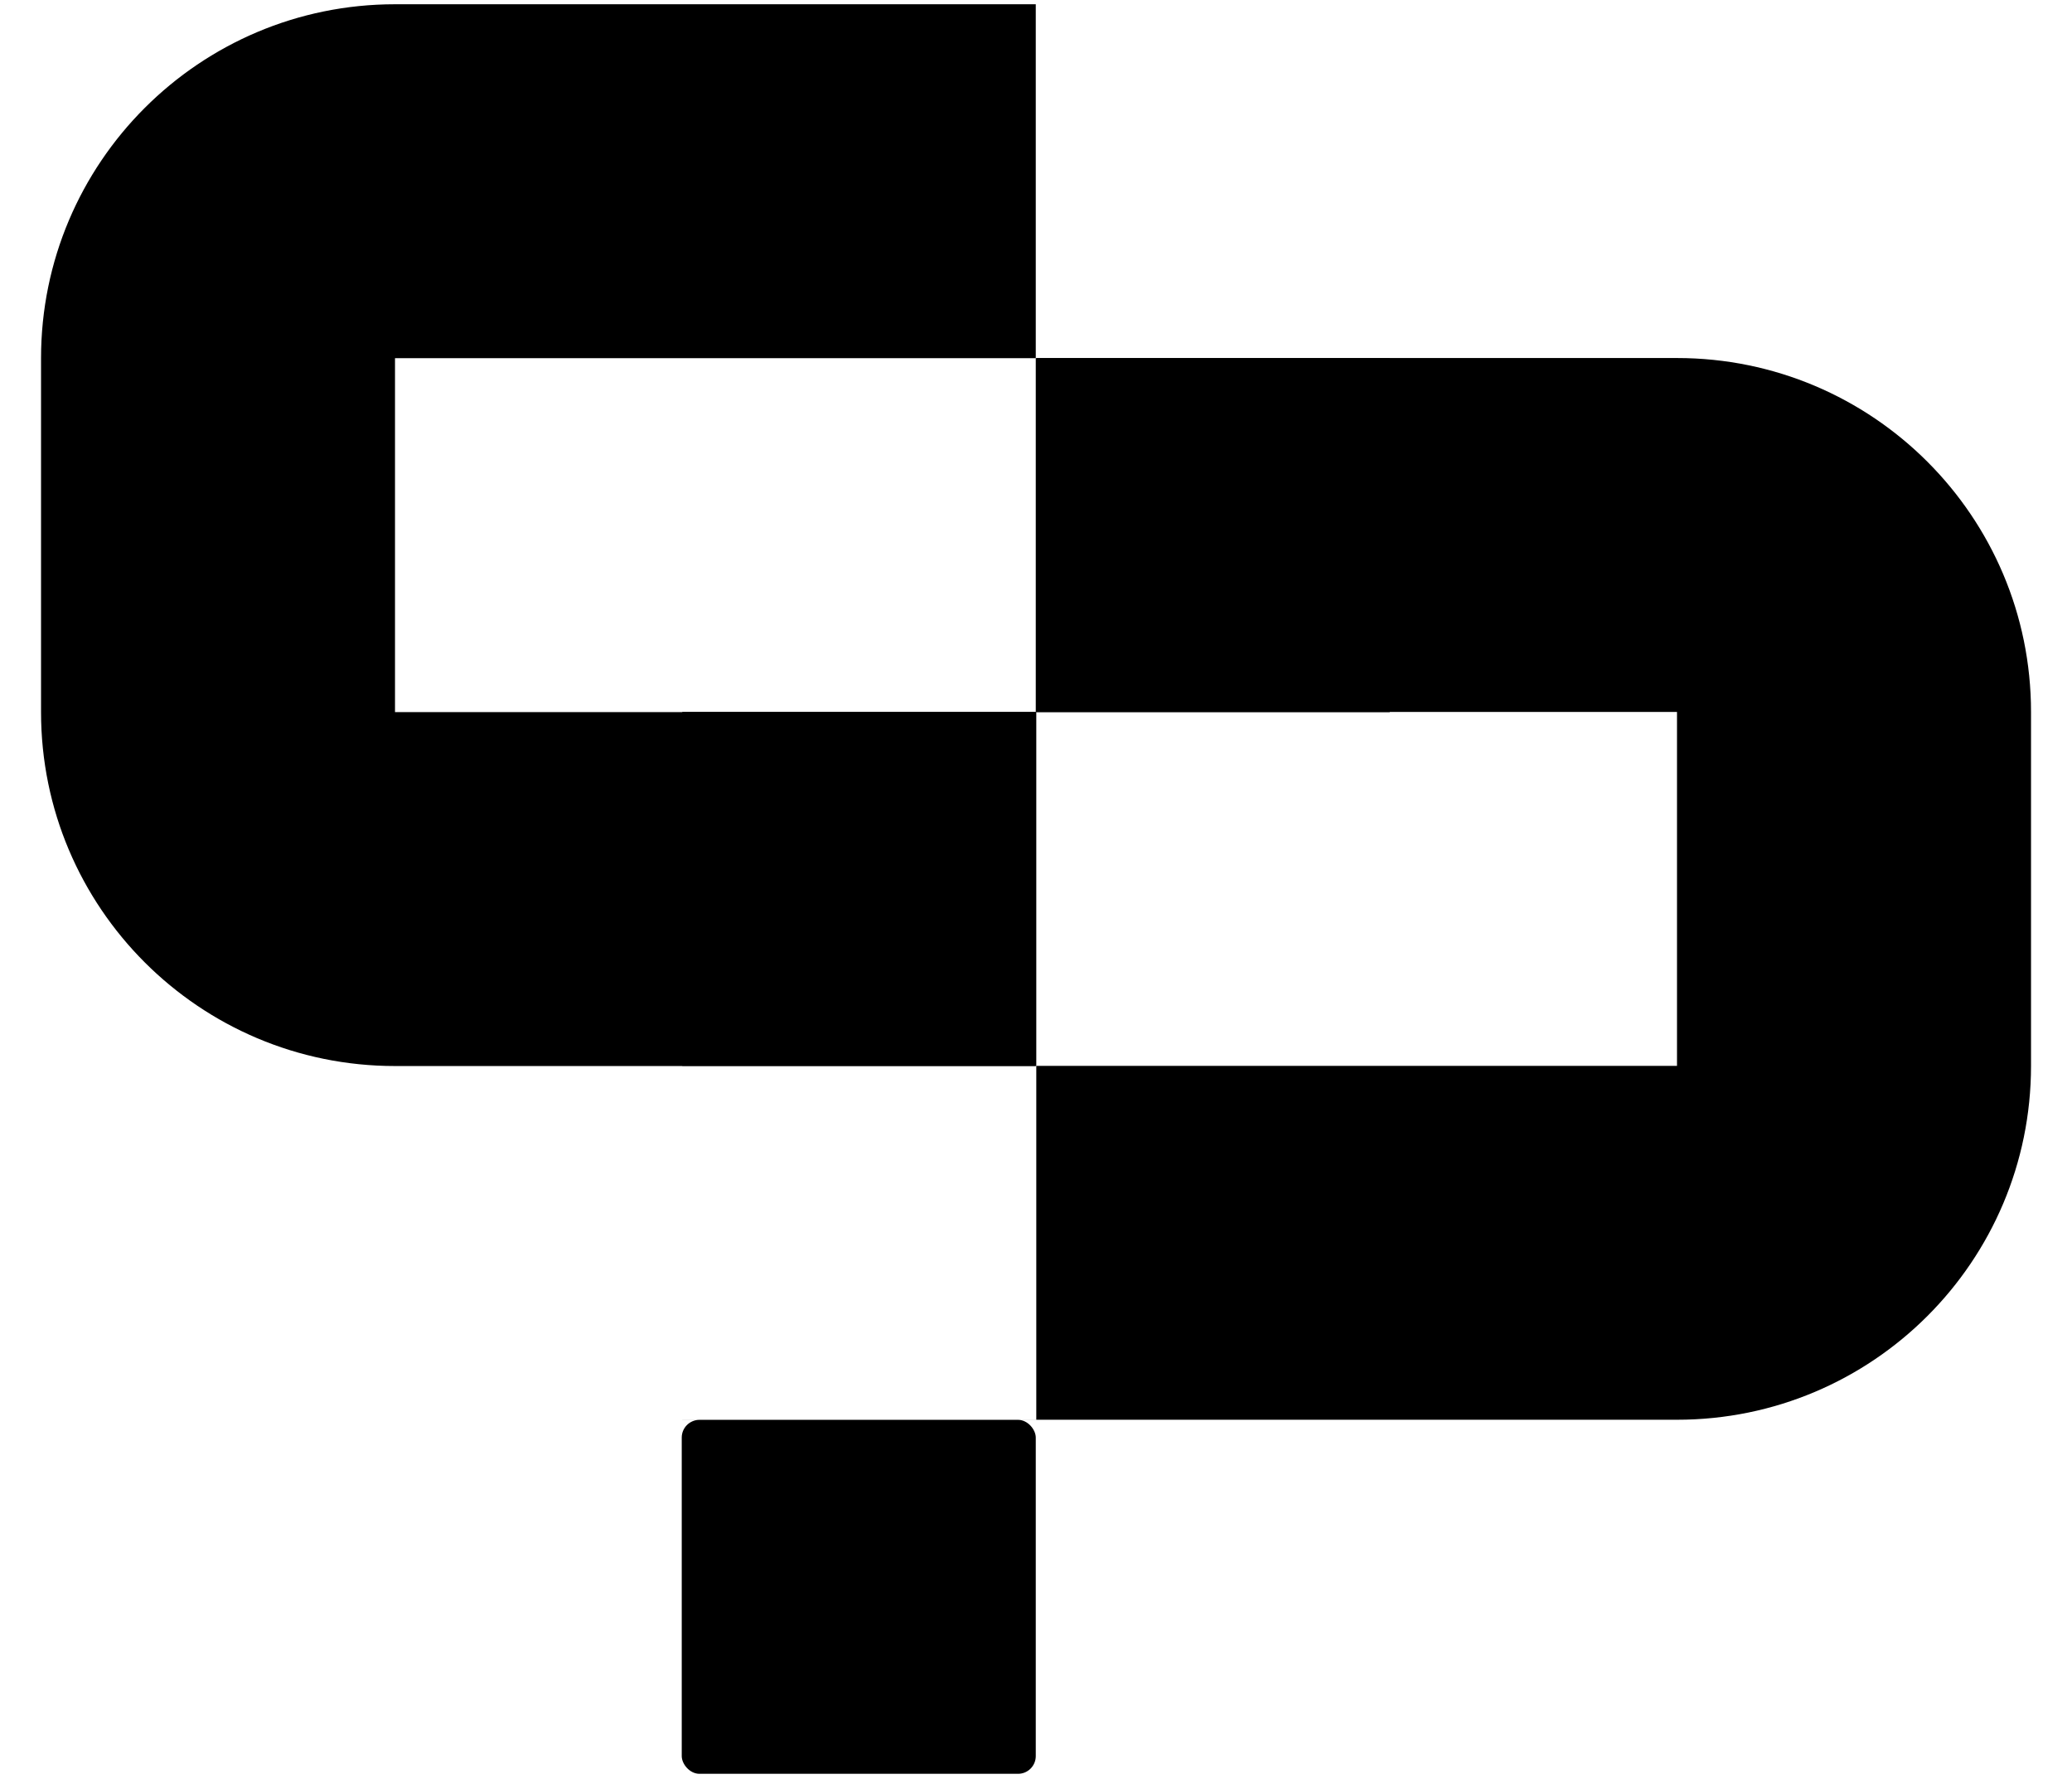
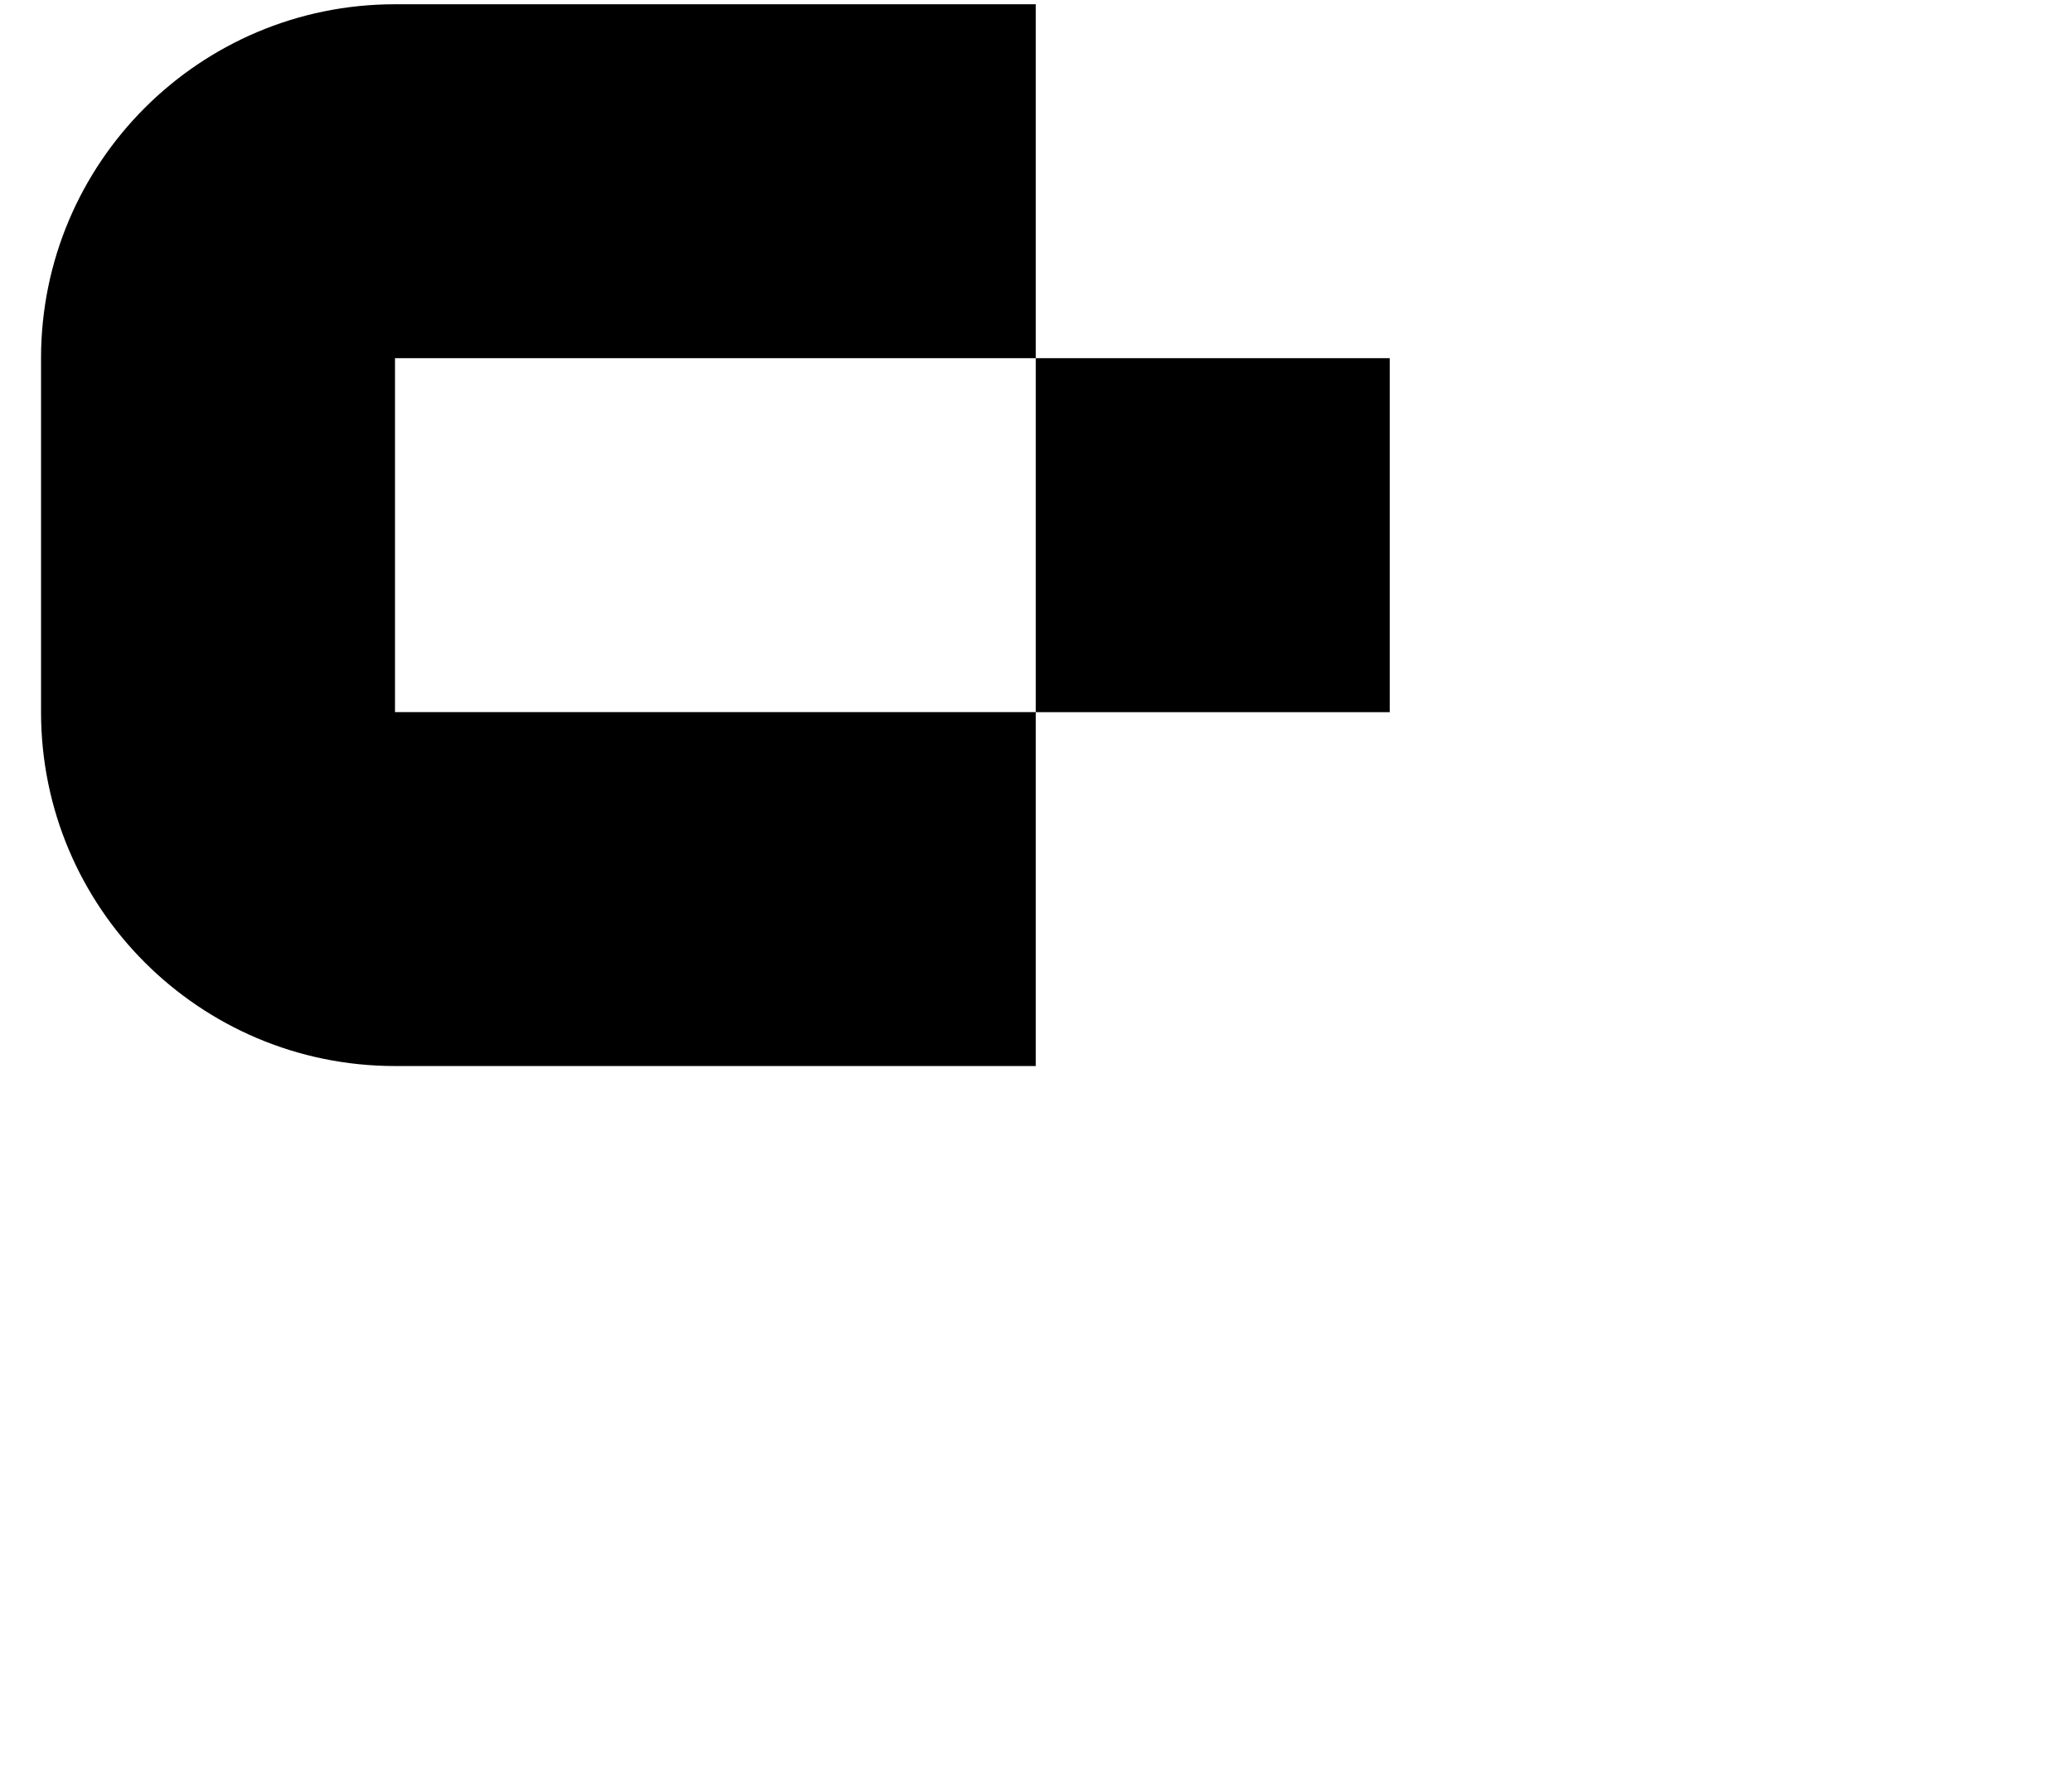
<svg xmlns="http://www.w3.org/2000/svg" width="36" height="31" viewBox="0 0 36 31" fill="none">
-   <path fill-rule="evenodd" clip-rule="evenodd" d="M17.996 6.225H6.863V12.375L17.996 12.375V6.225ZM6.863 0.074C3.467 0.074 0.713 2.828 0.713 6.225V12.375C0.713 15.772 3.467 18.526 6.863 18.526H17.996V12.376H24.146V18.526H24.146V12.375V6.225V0.074H24.146V6.225H17.996V0.074H6.863ZM24.146 18.526V18.526H17.996V18.526H17.996H24.146Z" fill="black" />
-   <path fill-rule="evenodd" clip-rule="evenodd" d="M18.005 12.372H29.137V18.523L18.005 18.523V12.372ZM29.137 6.222C32.534 6.222 35.288 8.975 35.288 12.372V18.523C35.288 21.92 32.534 24.673 29.137 24.673H18.005V18.523H11.854V24.673H11.854V18.523V12.372V6.222H11.854V12.372H18.005V6.222H29.137ZM11.854 24.673V24.674H18.005V24.673H18.005H11.854Z" fill="black" />
-   <rect x="11.845" y="24.675" width="6.151" height="6.151" rx="0.308" fill="black" />
+   <path fill-rule="evenodd" clip-rule="evenodd" d="M17.996 6.225H6.863V12.375L17.996 12.375V6.225ZM6.863 0.074C3.467 0.074 0.713 2.828 0.713 6.225V12.375C0.713 15.772 3.467 18.526 6.863 18.526H17.996V12.376H24.146V18.526H24.146V12.375V6.225V0.074V6.225H17.996V0.074H6.863ZM24.146 18.526V18.526H17.996V18.526H17.996H24.146Z" fill="black" />
</svg>